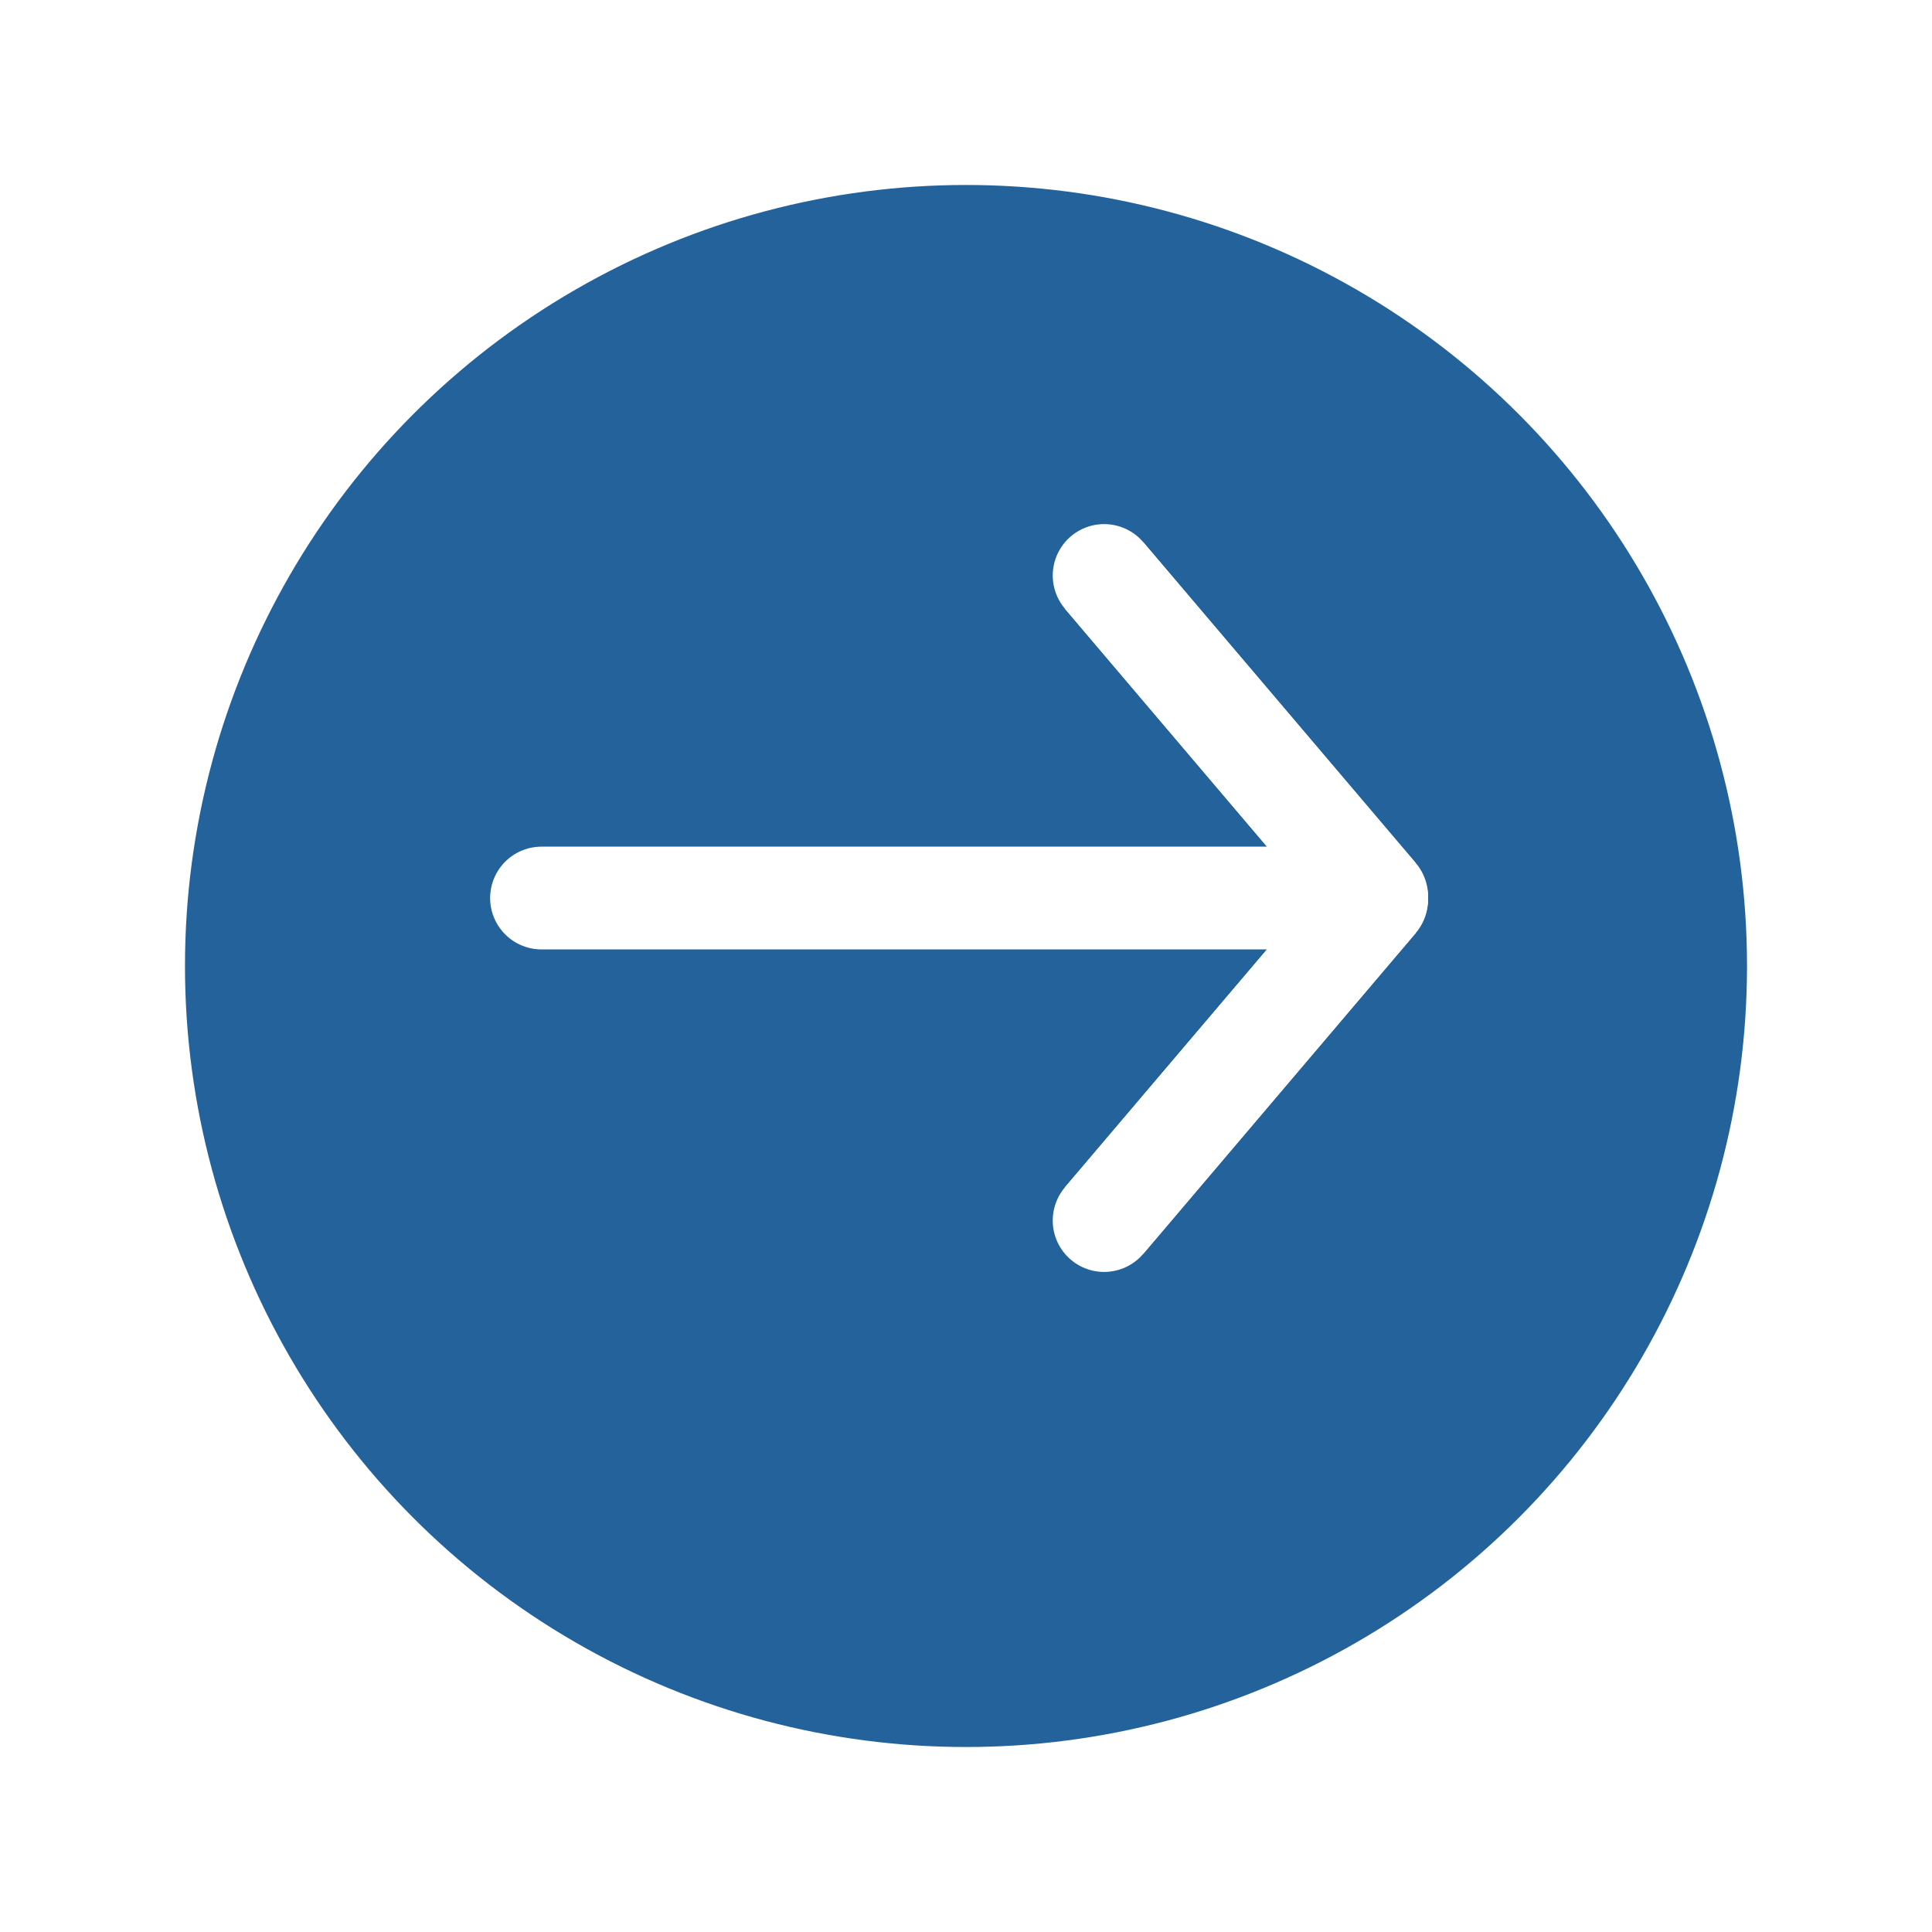
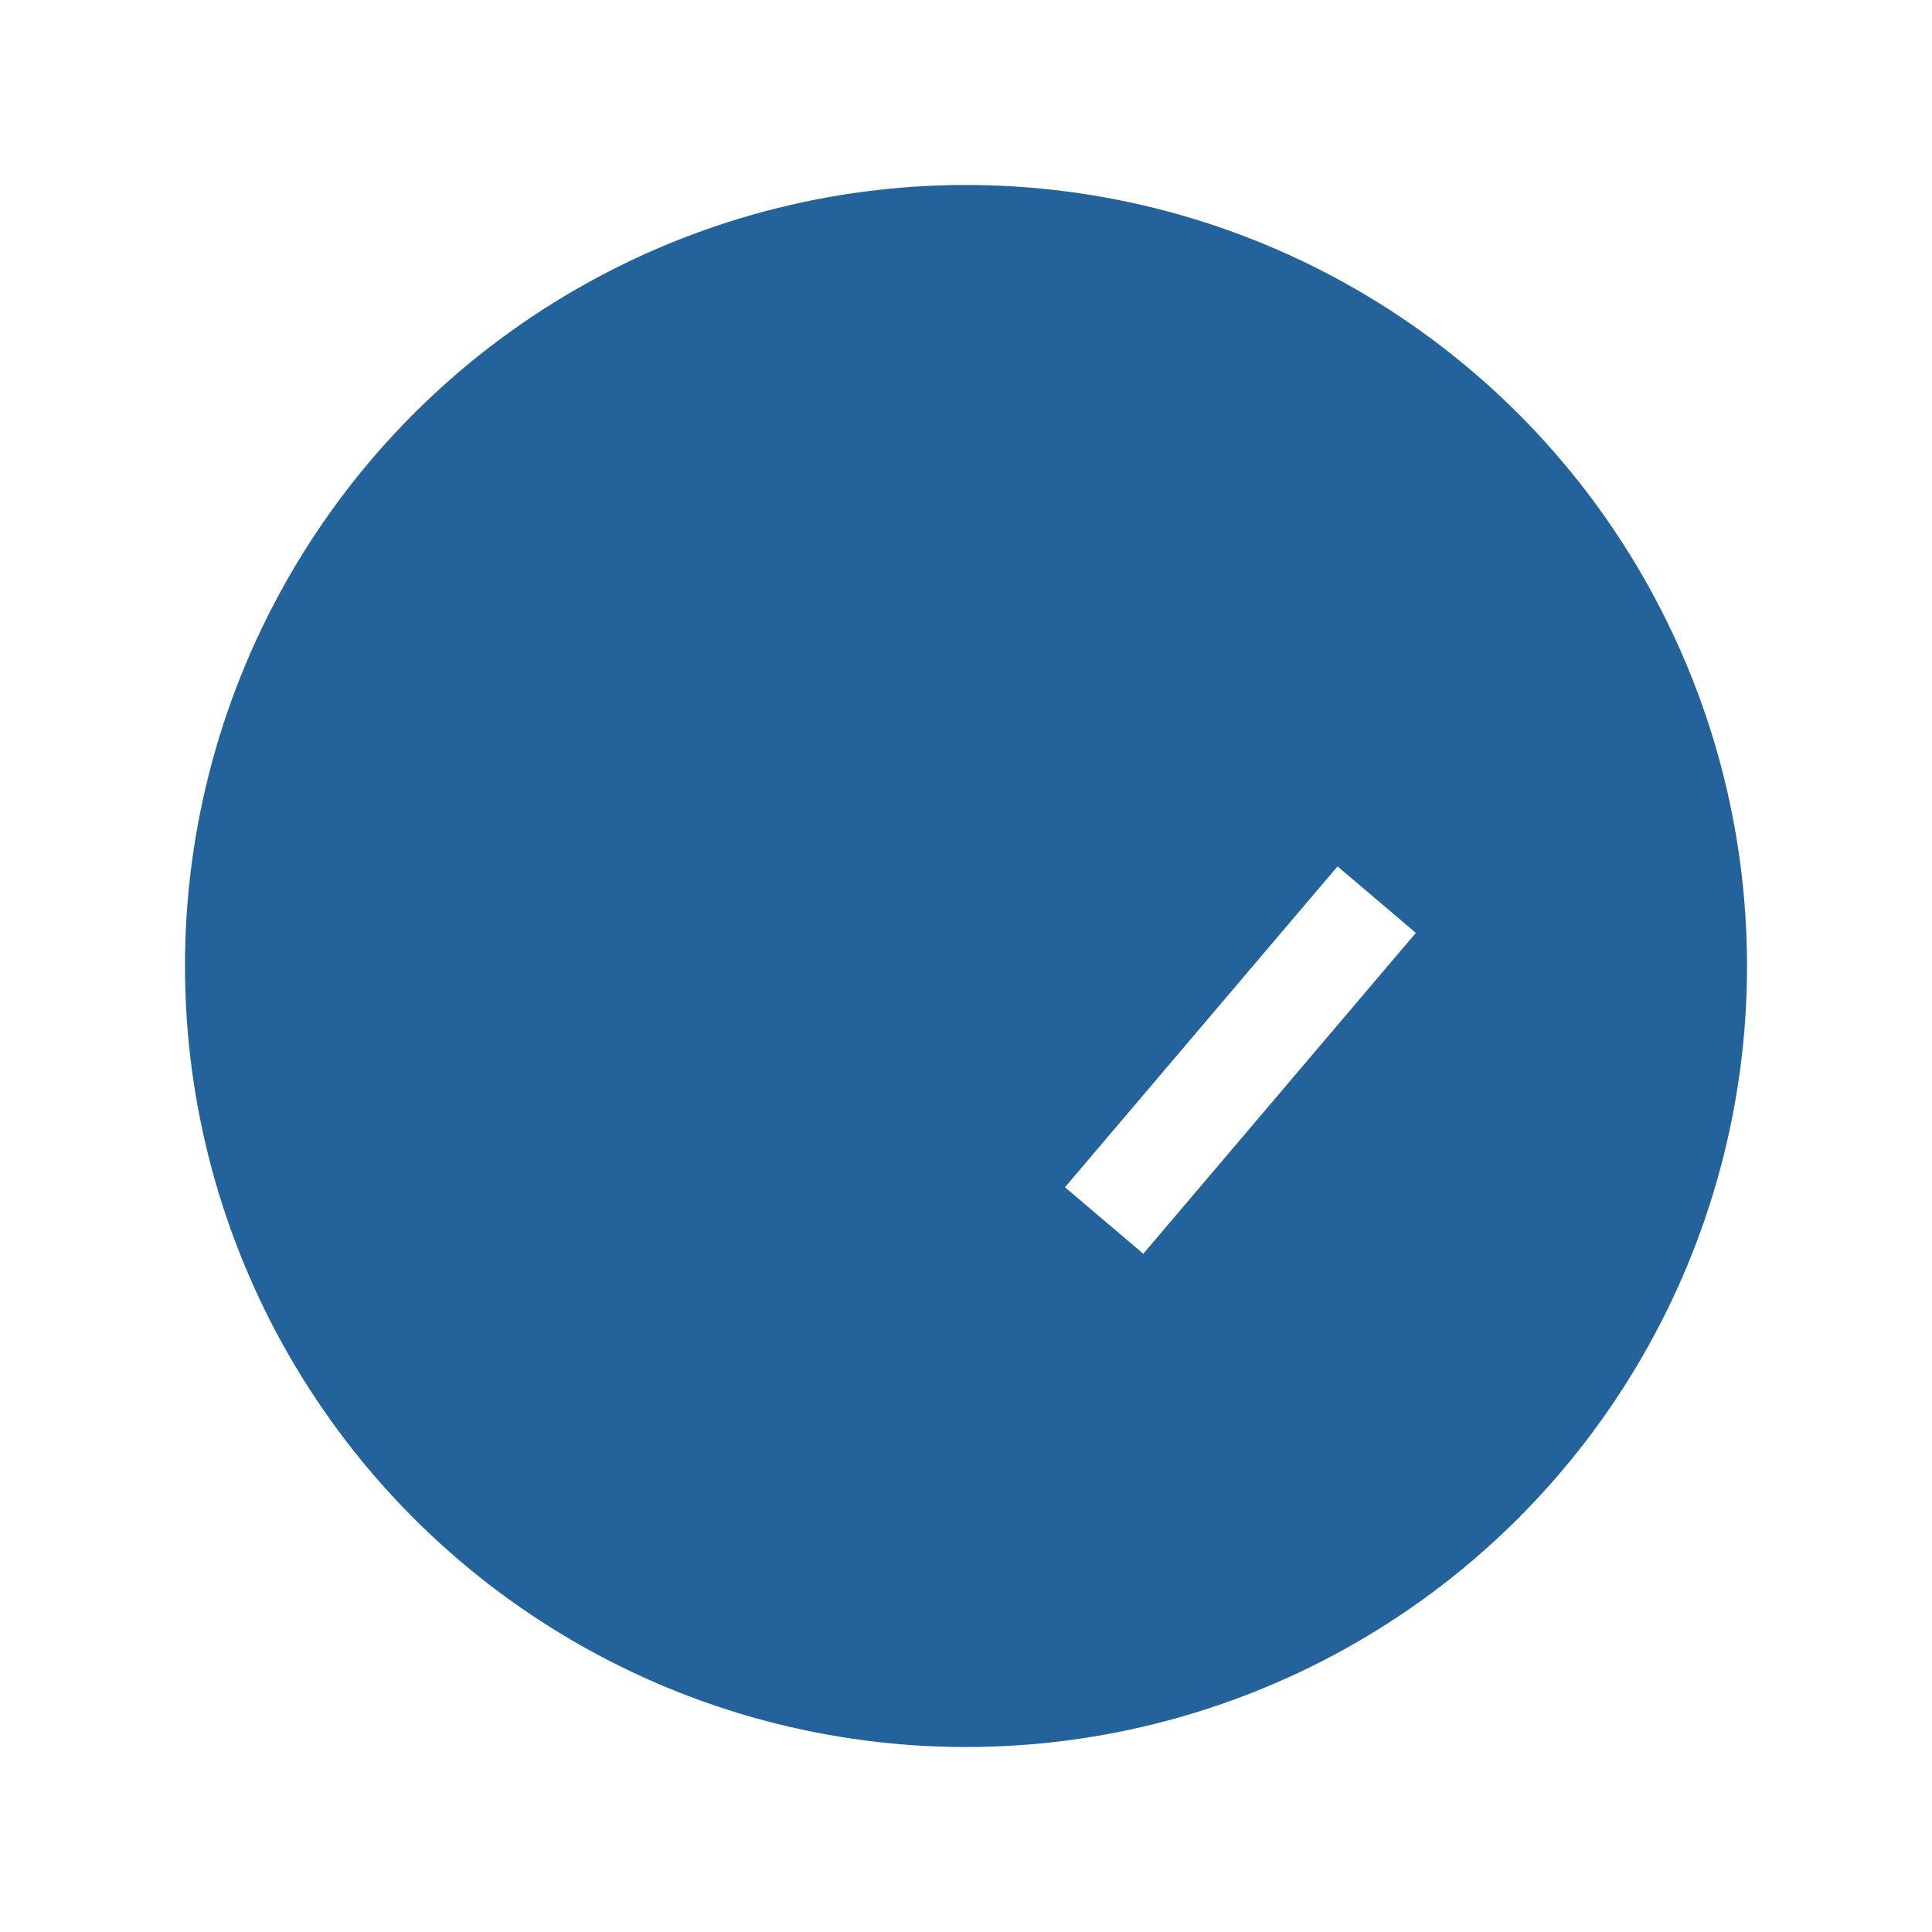
<svg xmlns="http://www.w3.org/2000/svg" width="94" height="94" viewBox="0 0 94 94">
  <defs>
    <filter id="타원_1" x="0" y="0" width="94" height="94" filterUnits="userSpaceOnUse">
      <feOffset dy="3" input="SourceAlpha" />
      <feGaussianBlur stdDeviation="3" result="blur" />
      <feFlood flood-opacity="0.161" />
      <feComposite operator="in" in2="blur" />
      <feComposite in="SourceGraphic" />
    </filter>
  </defs>
  <g id="그룹_234" data-name="그룹 234" transform="translate(-890 -1666)">
    <g transform="matrix(1, 0, 0, 1, 890, 1666)" filter="url(#타원_1)">
      <circle id="타원_1-2" data-name="타원 1" cx="38" cy="38" r="38" transform="translate(9 6)" fill="#23629b" />
    </g>
    <g id="그룹_230" data-name="그룹 230" transform="translate(956.982 1725.385) rotate(-180)">
-       <path id="패스_138" data-name="패스 138" d="M0,0H0Z" transform="translate(0 15.691)" fill="#fff" stroke="#fff" stroke-width="5" />
-       <line id="선_135" data-name="선 135" x2="40.635" transform="translate(0 15.692)" fill="none" stroke="#fff" stroke-linecap="round" stroke-linejoin="round" stroke-width="5" />
      <path id="패스_139" data-name="패스 139" d="M0,15.612,13.261,0Z" transform="translate(0 0.002)" fill="#fff" stroke="#fff" stroke-width="5" />
-       <line id="선_136" data-name="선 136" x1="13.261" y2="15.614" transform="translate(0.001 0)" fill="none" stroke="#fff" stroke-linecap="round" stroke-linejoin="round" stroke-width="5" />
-       <path id="패스_140" data-name="패스 140" d="M13.261,15.612,0,0Z" transform="translate(0.002 15.772)" fill="#fff" stroke="#fff" stroke-width="5" />
-       <line id="선_137" data-name="선 137" x2="13.261" y2="15.614" transform="translate(0 15.771)" fill="none" stroke="#fff" stroke-linecap="round" stroke-linejoin="round" stroke-width="5" />
    </g>
  </g>
</svg>